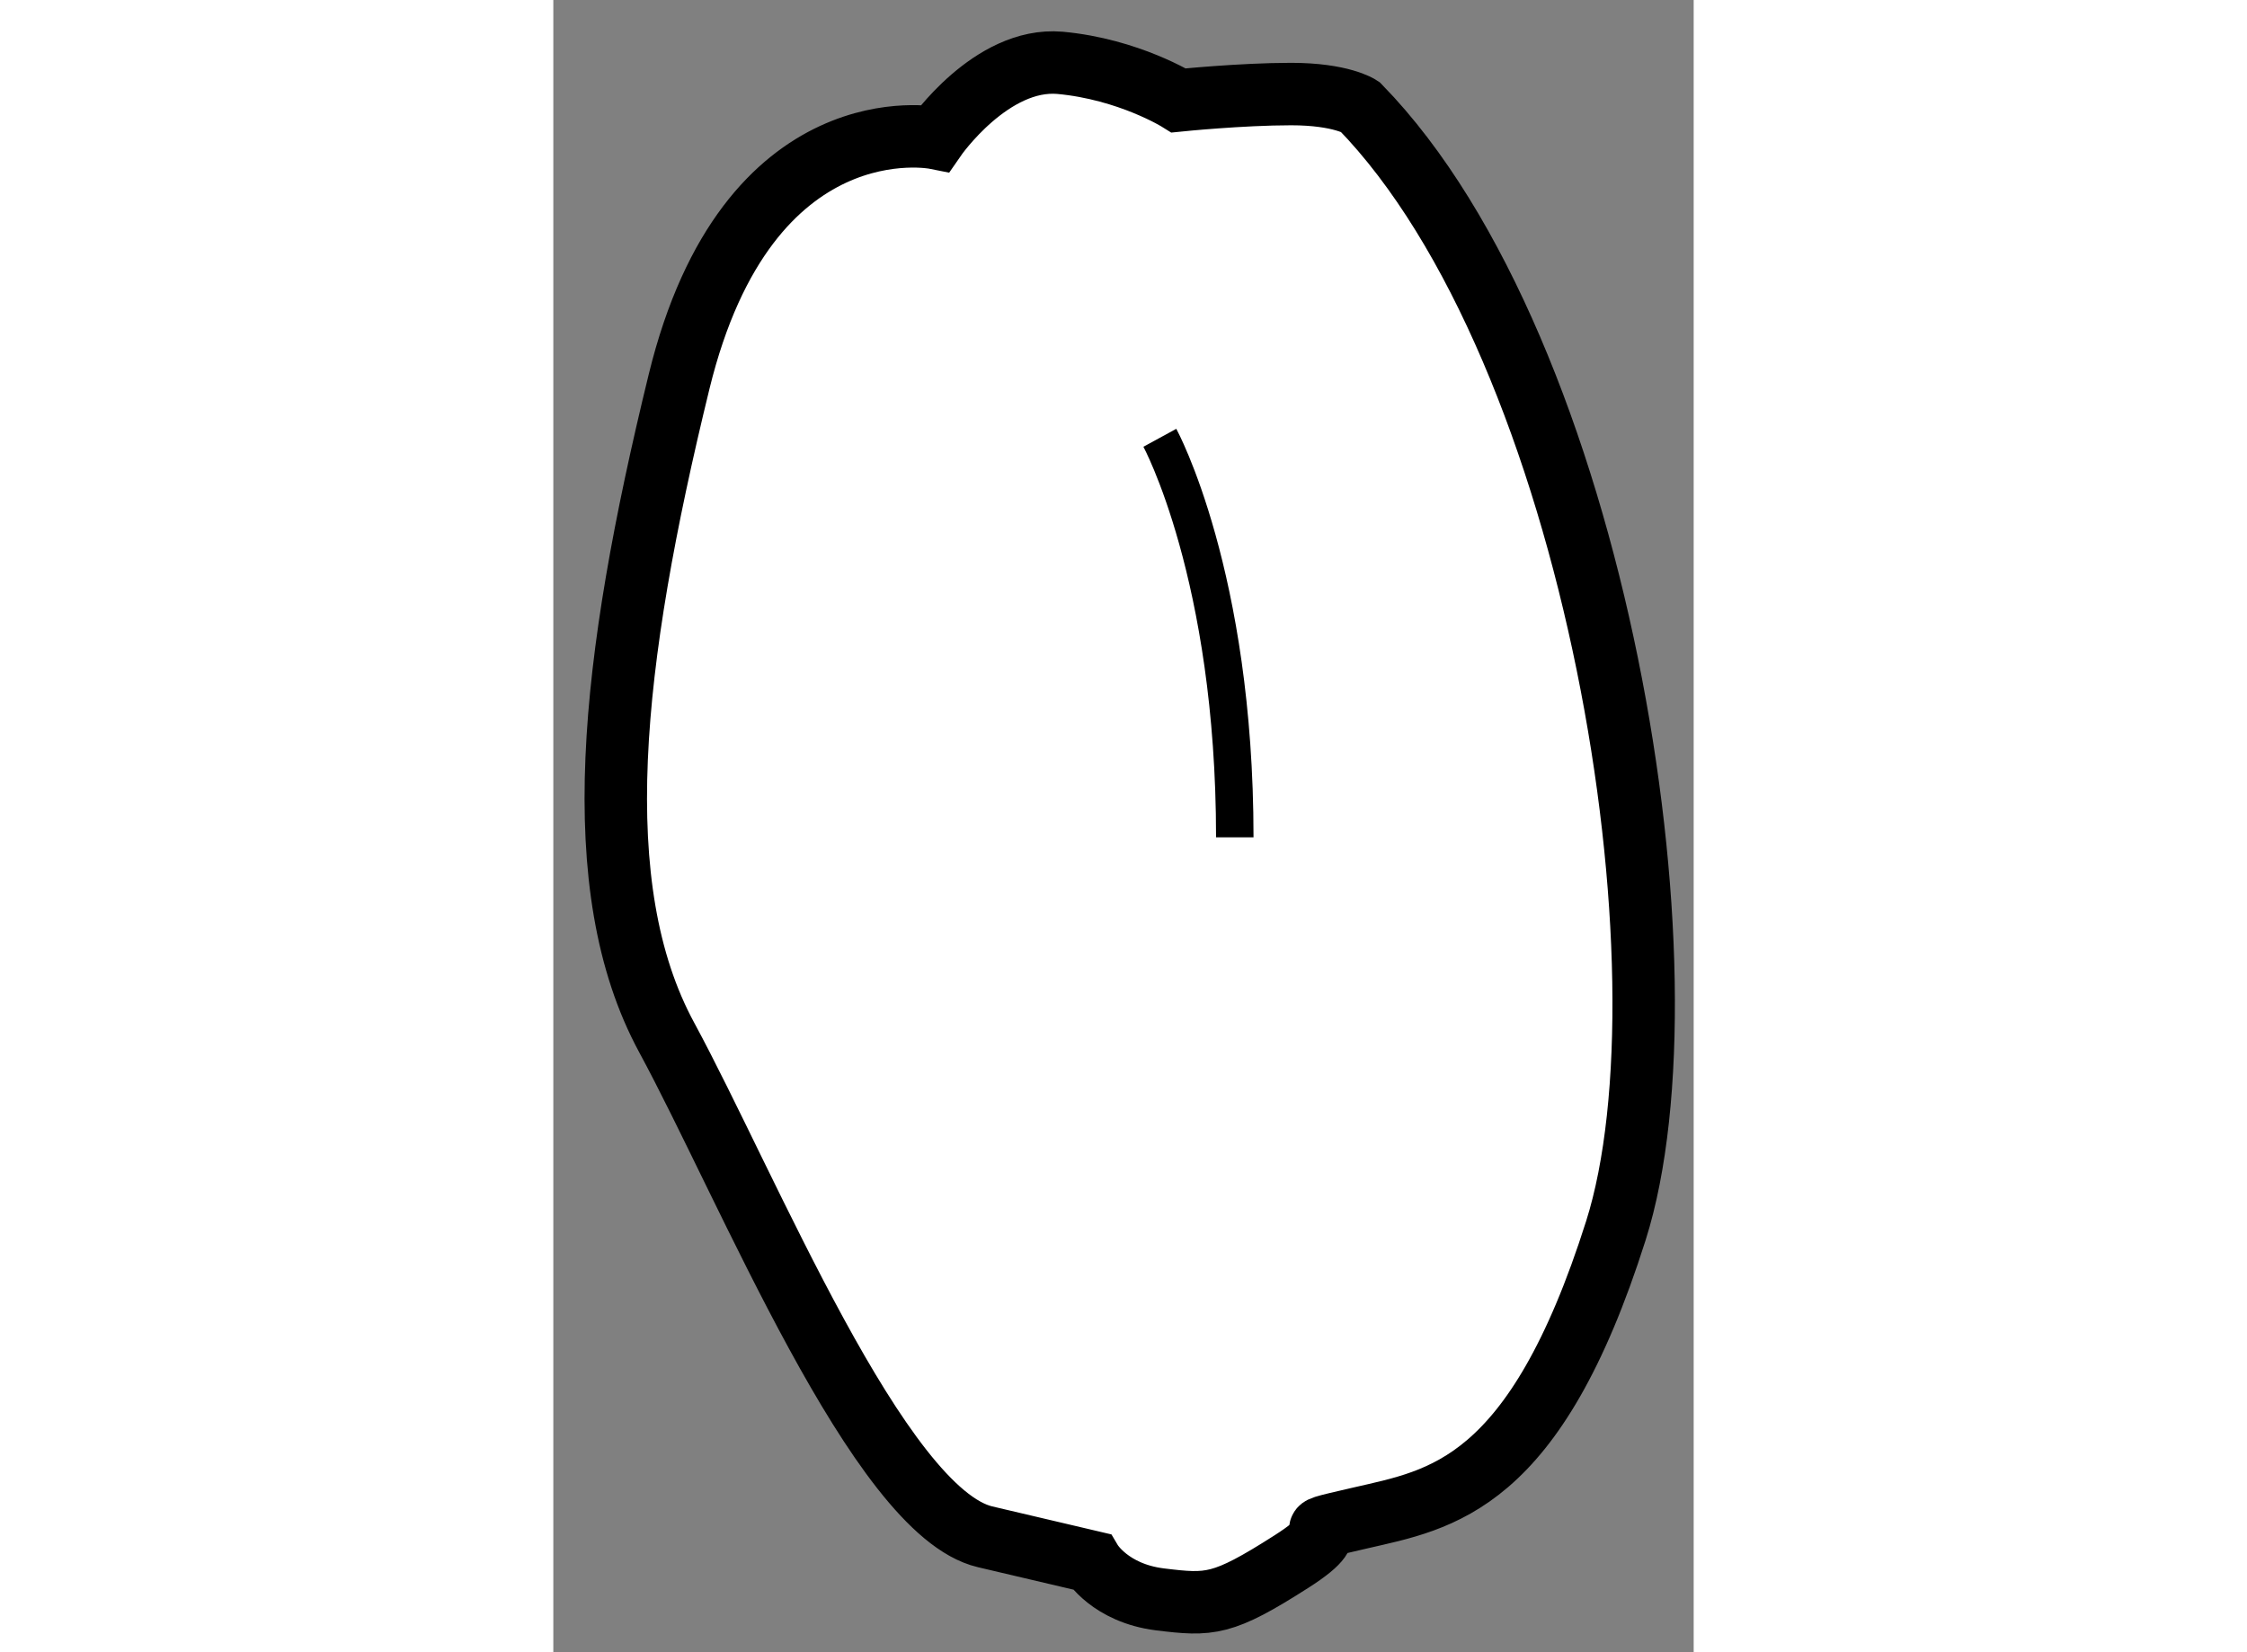
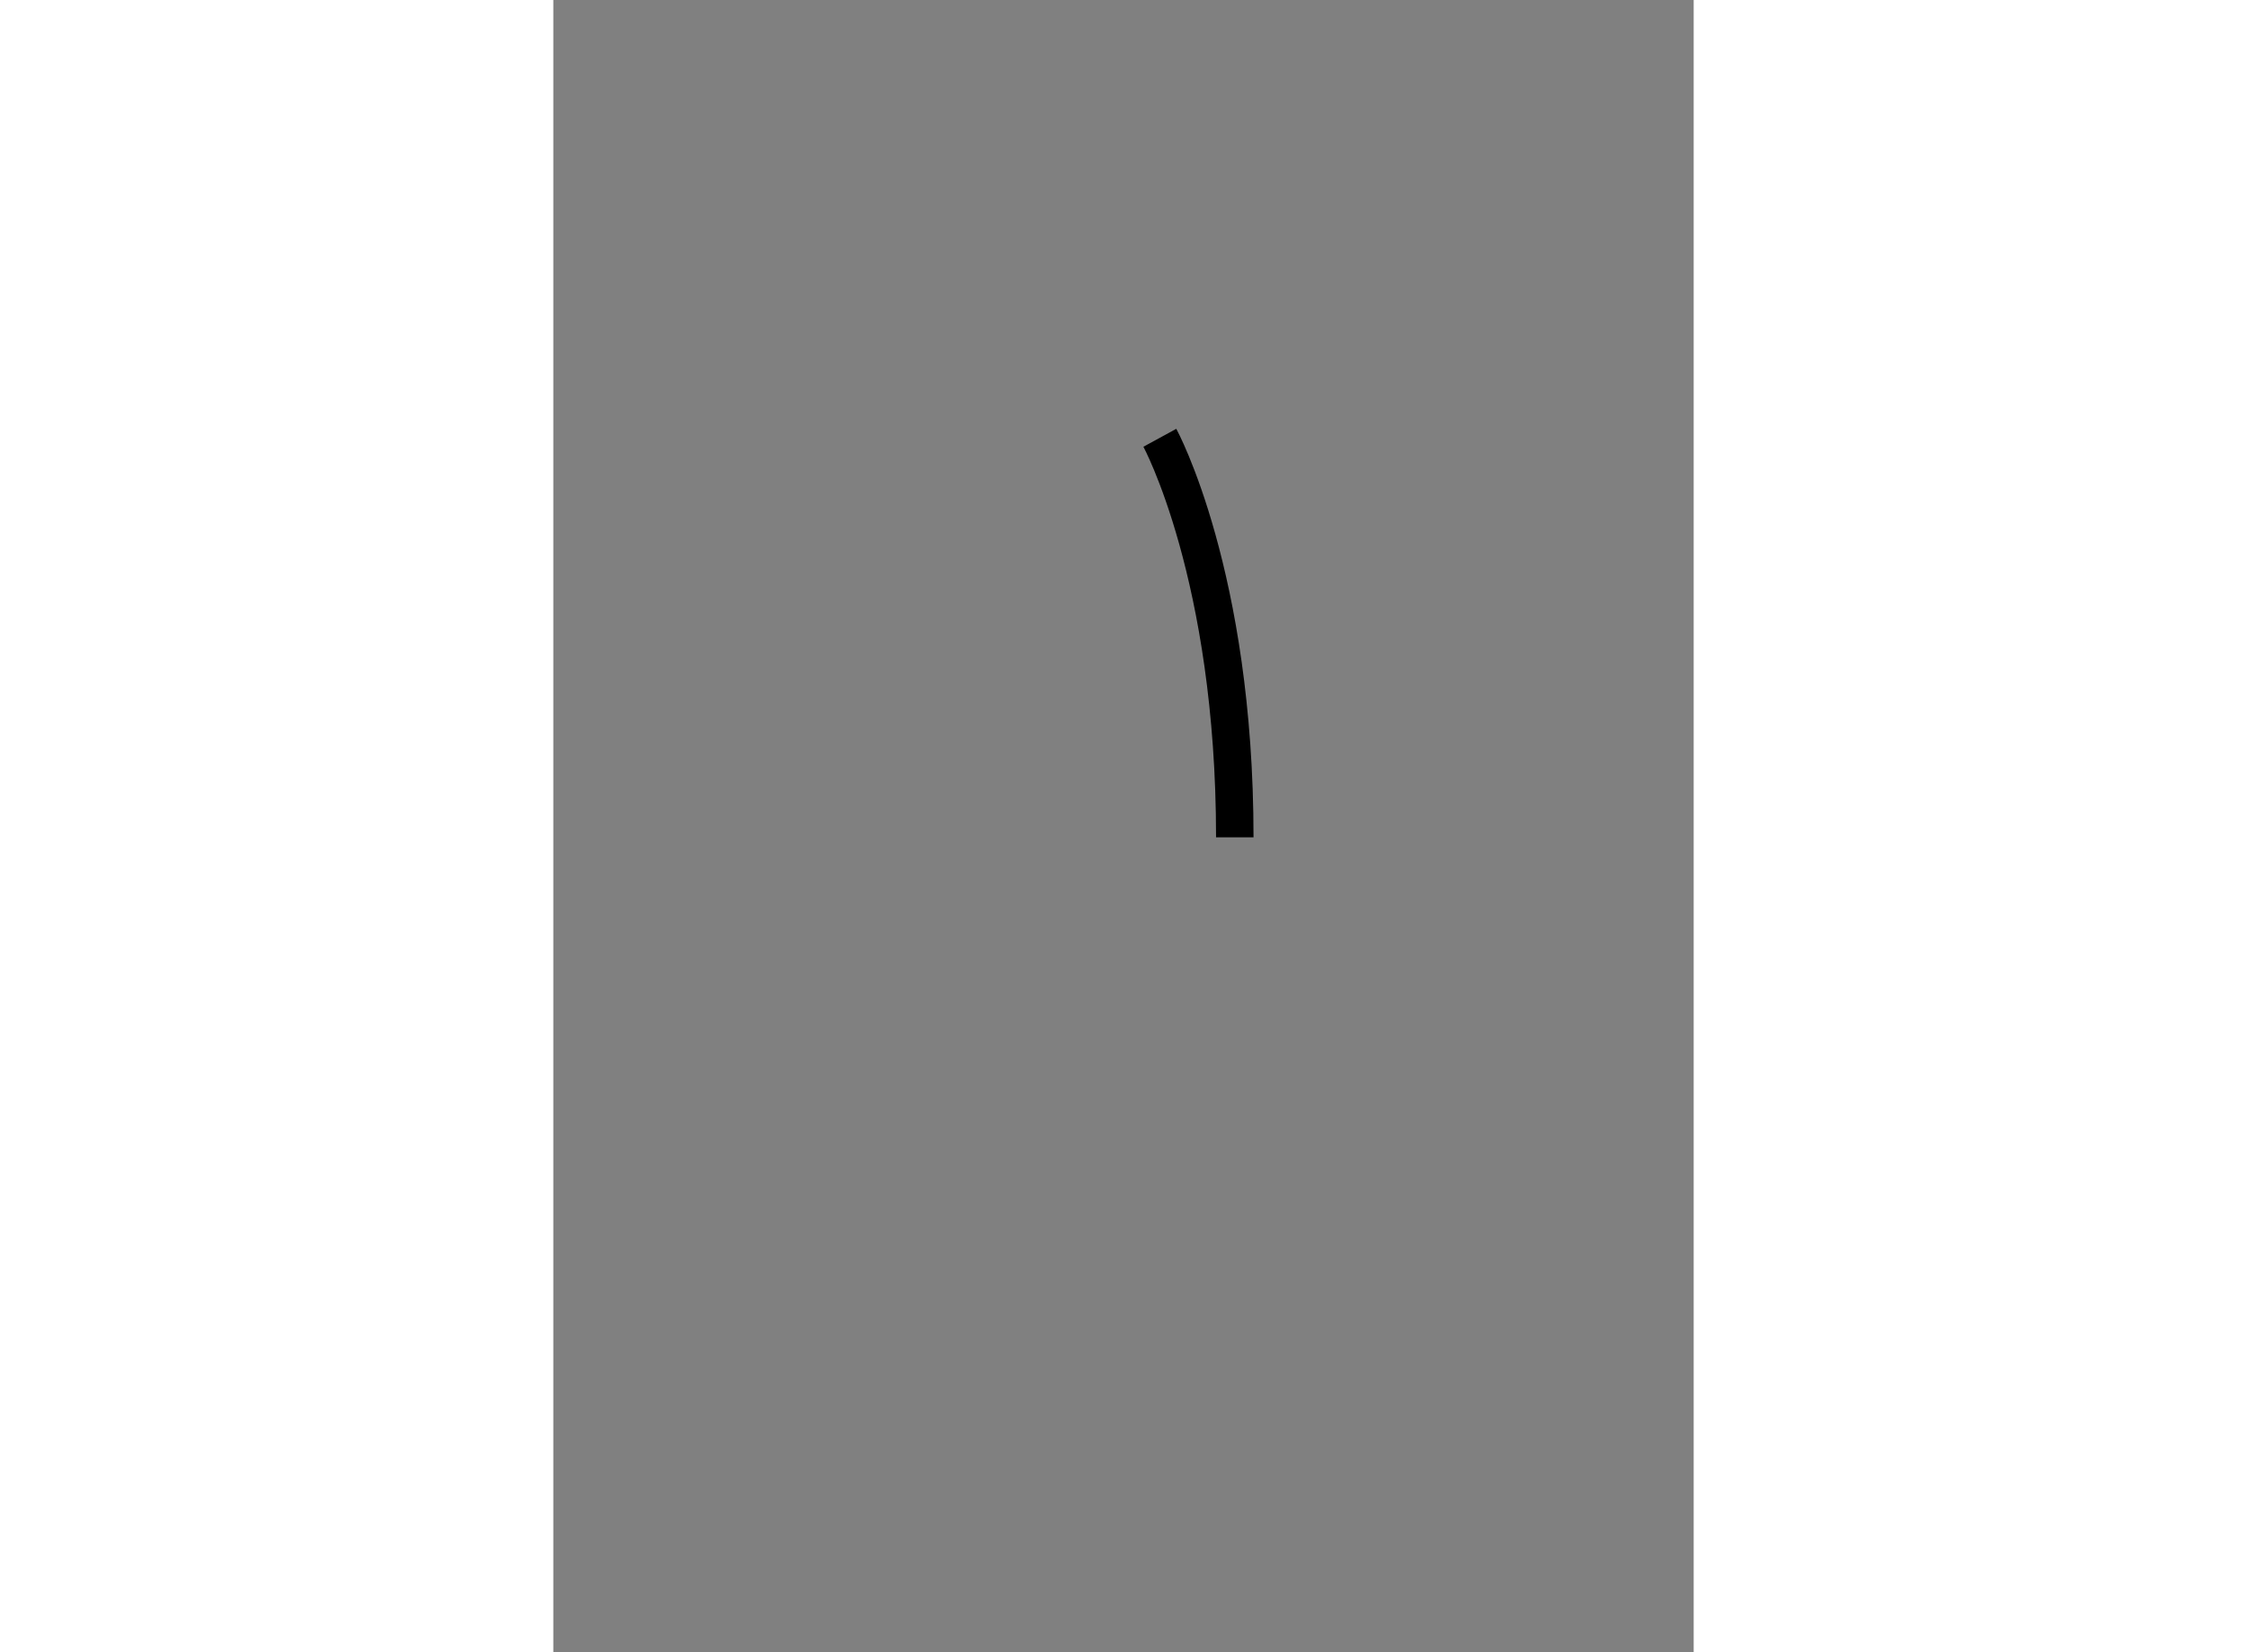
<svg xmlns="http://www.w3.org/2000/svg" version="1.1" x="0px" y="0px" width="244.8px" height="180px" viewBox="5.71 116.887 9.13 13.228" enable-background="new 0 0 244.8 180" xml:space="preserve">
  <rect x="5.71" y="116.887" width="9.13" height="13.228" fill="#808080" stroke="none" />
  <g>
-     <path fill="#FFFFFF" stroke="#000000" stroke-width="0.5" d="M8.767,117.992c0,0-1.5-0.3-2.05,1.95s-0.75,4.05-0.1,5.25     c0.65,1.199,1.7,3.799,2.55,3.999c0.851,0.2,0.851,0.2,0.851,0.2s0.149,0.251,0.549,0.301c0.4,0.049,0.5,0.05,1.05-0.301     c0.55-0.35-0.1-0.2,0.55-0.35c0.65-0.15,1.4-0.251,2.05-2.301s-0.15-7.05-2.05-9c0,0-0.15-0.1-0.55-0.1     c-0.4,0-0.9,0.051-0.9,0.051s-0.399-0.25-0.95-0.301C9.216,117.342,8.767,117.992,8.767,117.992z" />
    <path fill="none" stroke="#000000" stroke-width="0.3" d="M10.566,120.392c0,0,0.6,1.1,0.6,3.199" />
  </g>
</svg>